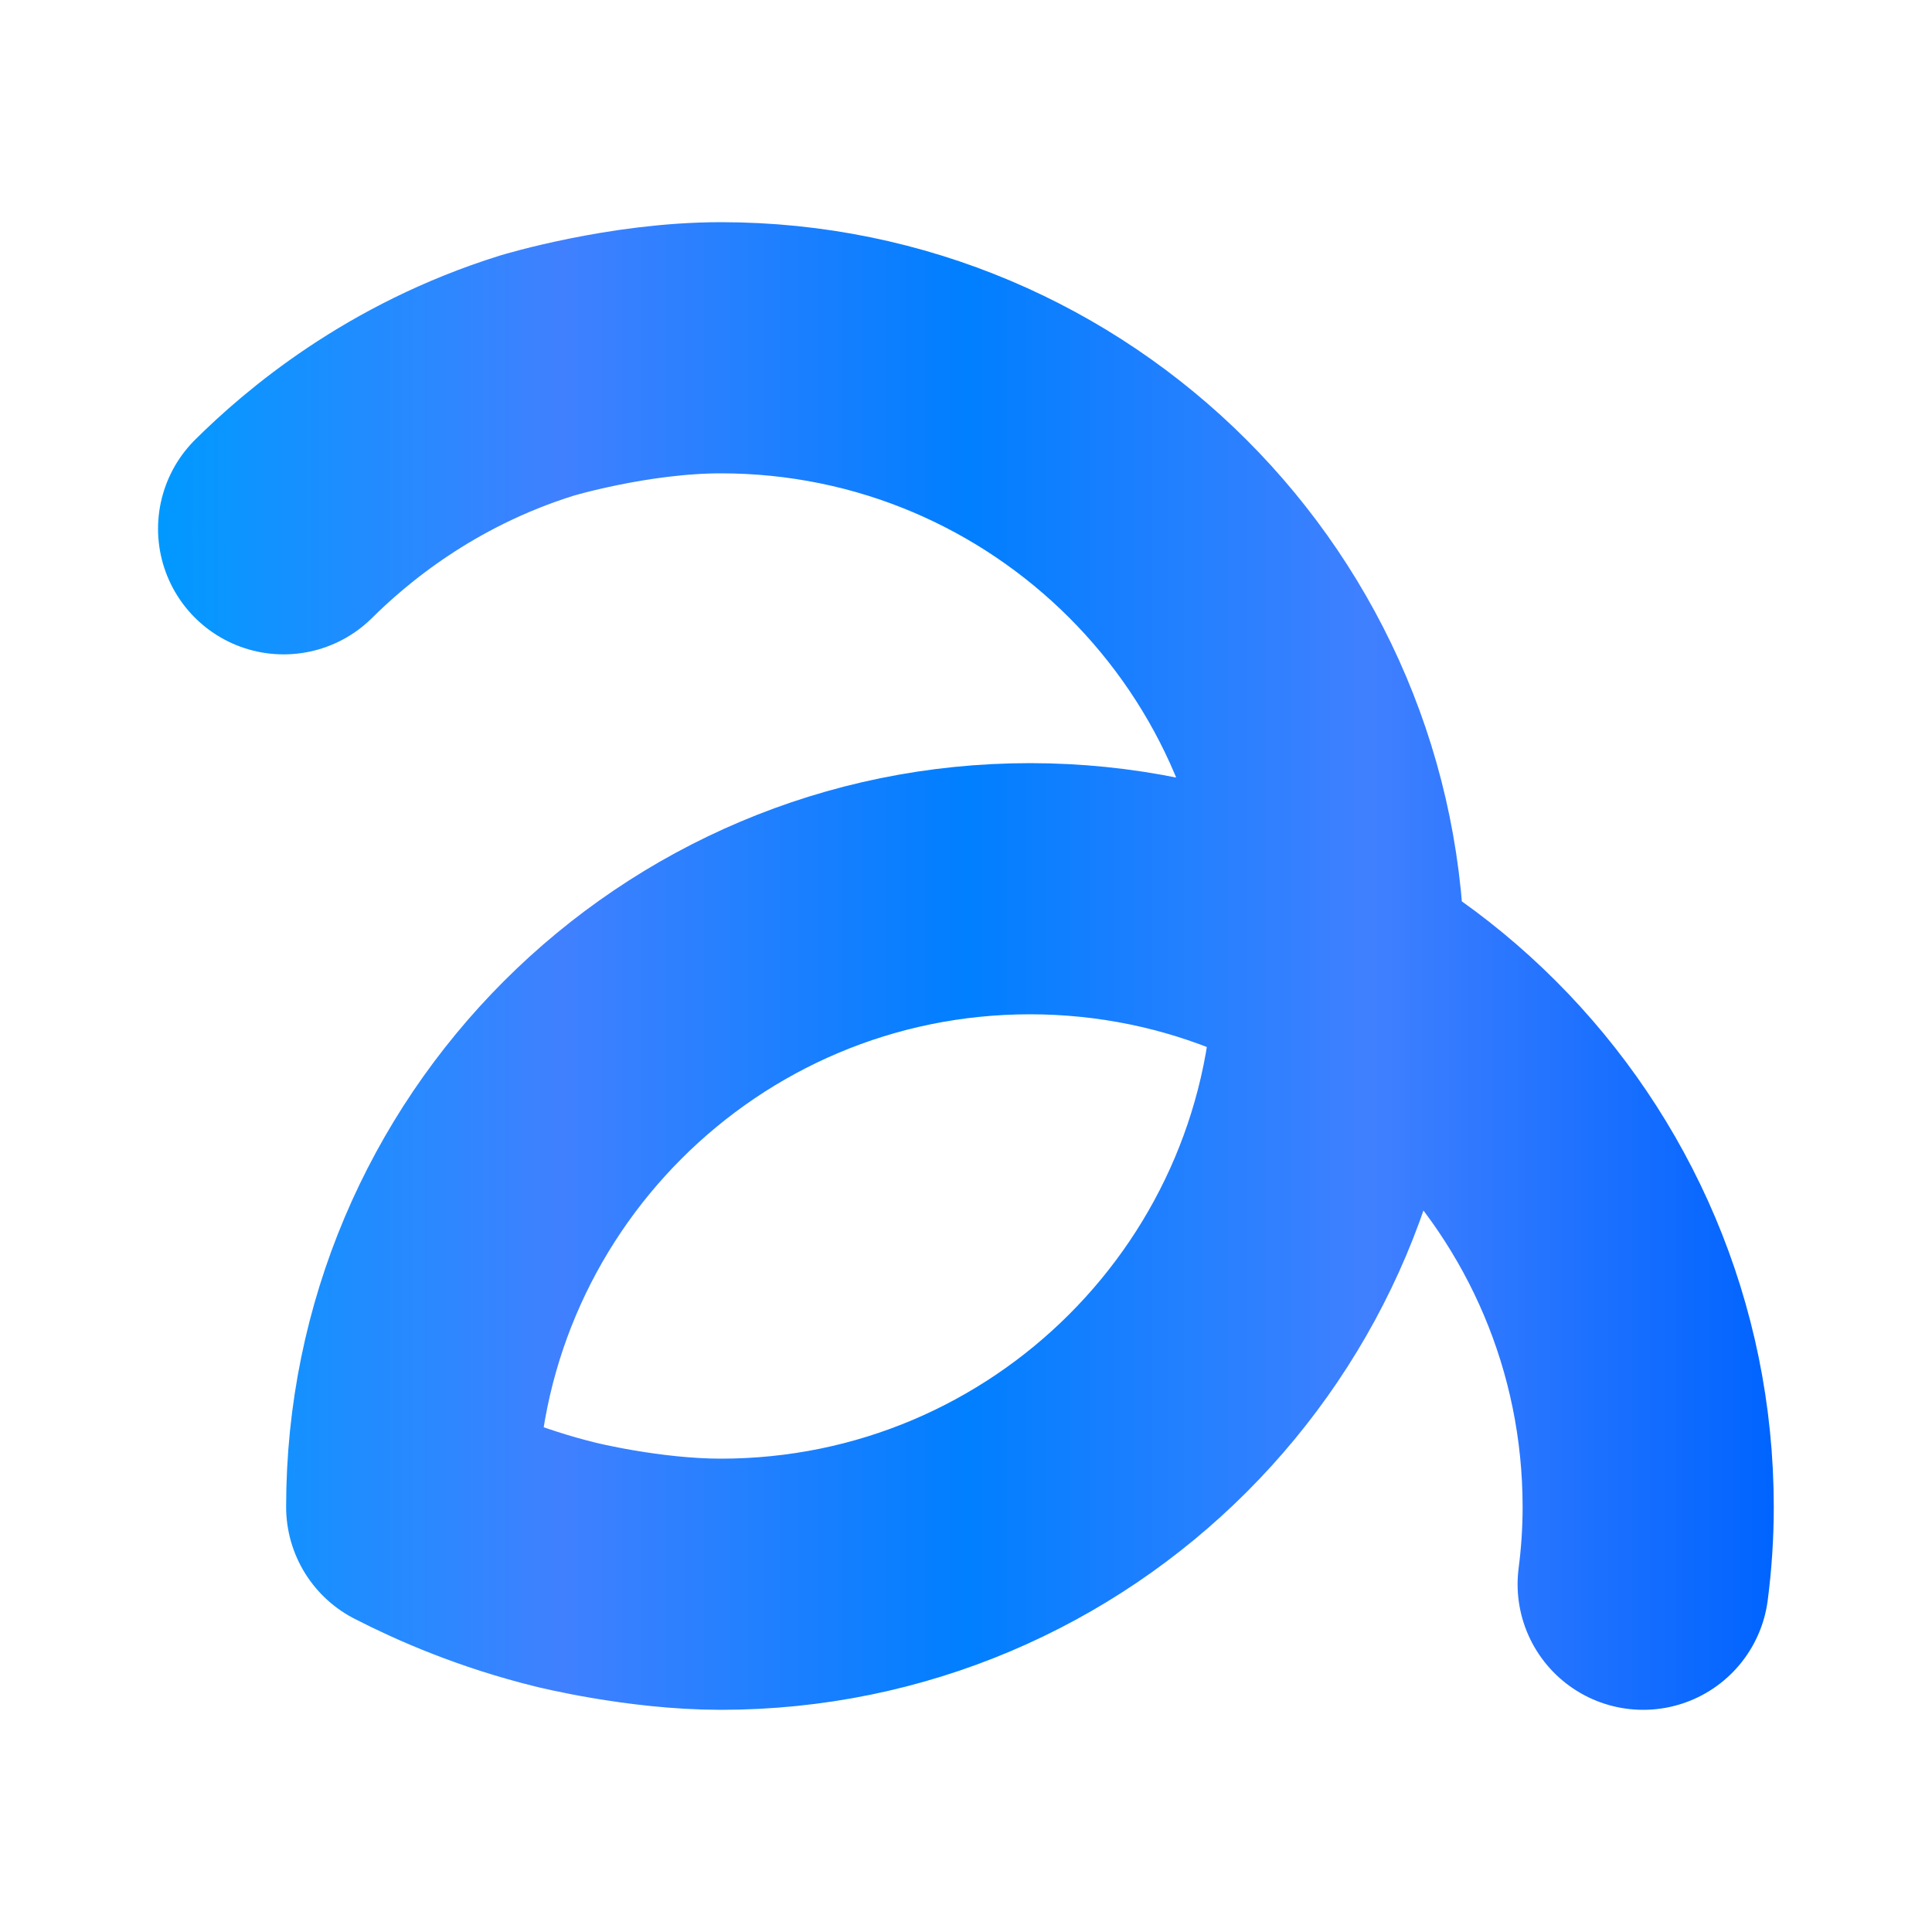
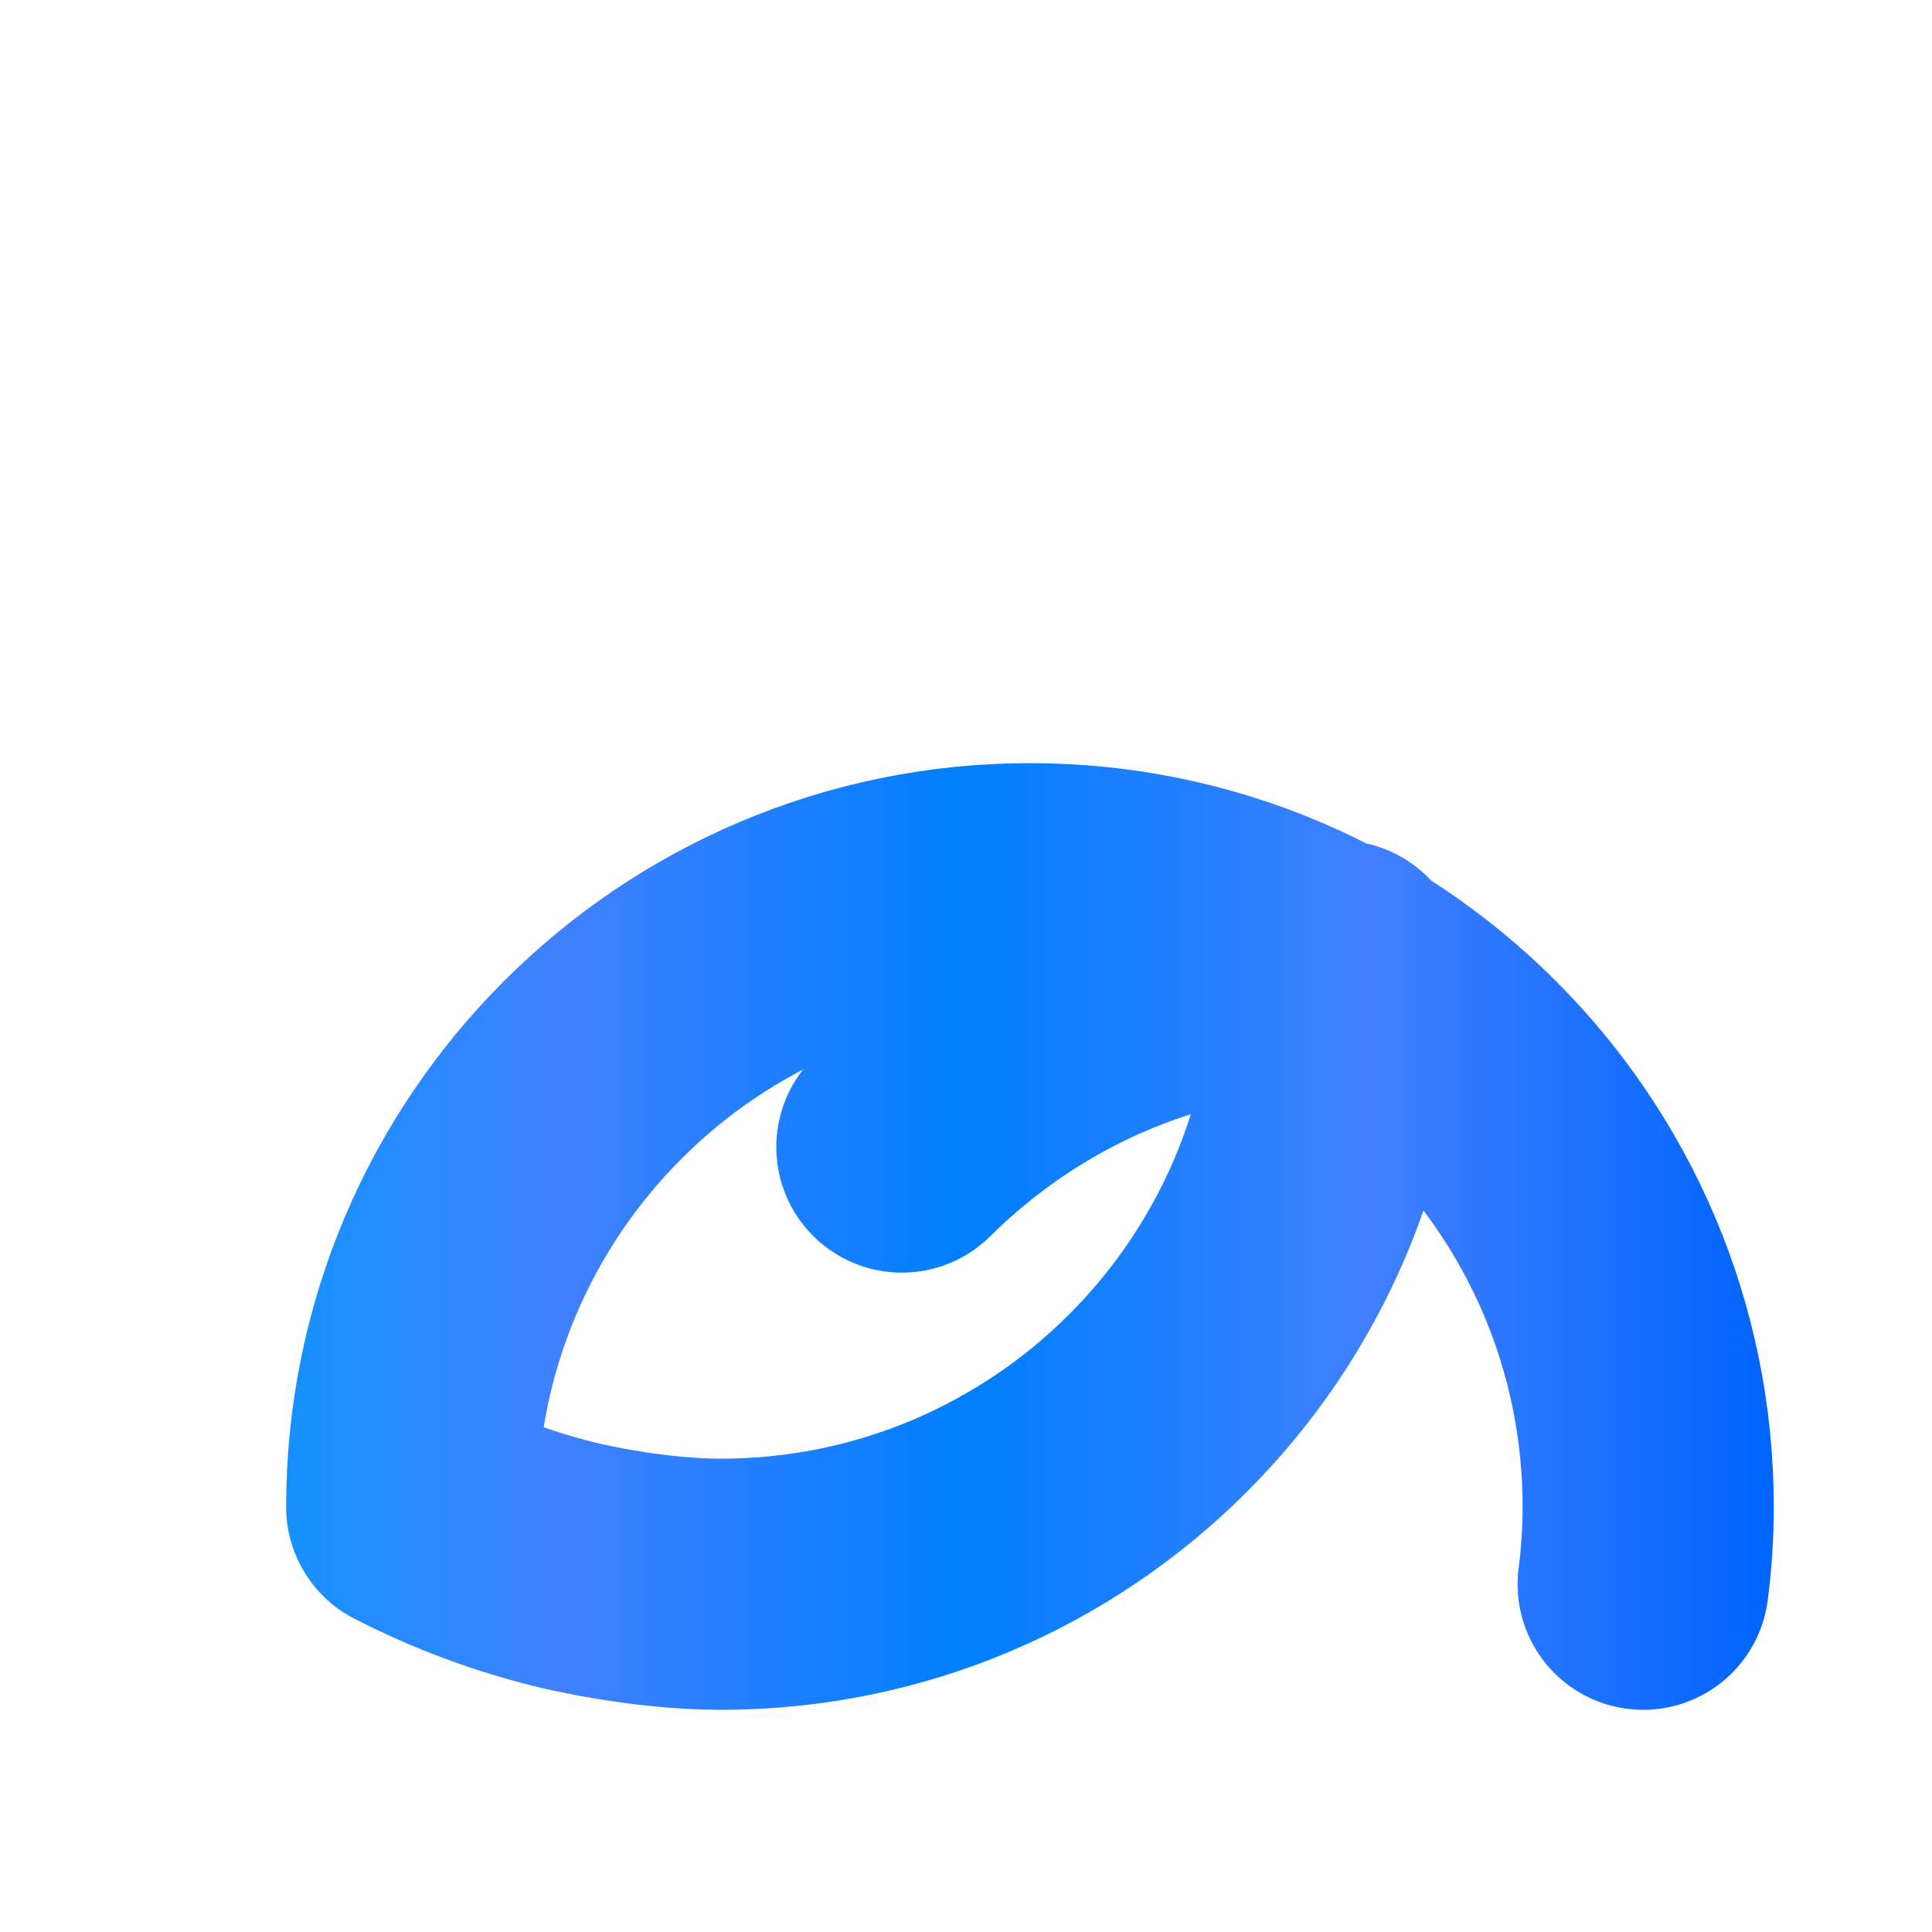
<svg xmlns="http://www.w3.org/2000/svg" id="a" data-name="aq" viewBox="0 0 100 100">
  <defs>
    <style>
      .c {
        fill: none;
        stroke: url(#b);
        stroke-linecap: round;
        stroke-linejoin: round;
        stroke-width: 13px;
      }
    </style>
    <linearGradient id="b" x1="8.19" y1="50" x2="91.81" y2="50" gradientUnits="userSpaceOnUse">
      <stop offset="0" stop-color="#09f" />
      <stop offset=".25" stop-color="#4080ff" />
      <stop offset=".5" stop-color="#007fff" />
      <stop offset=".75" stop-color="#4080ff" />
      <stop offset="1" stop-color="#0064ff" />
    </linearGradient>
  </defs>
-   <path class="c" d="m21.31,78c0-17.67,14.33-32,32-32s32,14.33,32,32c0,1.36-.09,2.69-.26,4m-63.74-4c1.91.98,4.59,2.15,7.95,2.98,0,0,4.06,1.02,8.05,1.02,17.67,0,32-14.33,32-32s-14.33-32-32-32c-4.77,0-9.52,1.44-9.52,1.44-6.6,2.06-10.95,5.79-13.11,7.93" />
+   <path class="c" d="m21.31,78c0-17.67,14.33-32,32-32s32,14.33,32,32c0,1.36-.09,2.69-.26,4m-63.74-4c1.91.98,4.59,2.15,7.95,2.98,0,0,4.06,1.02,8.05,1.02,17.67,0,32-14.33,32-32c-4.77,0-9.52,1.44-9.52,1.44-6.6,2.06-10.95,5.79-13.11,7.93" />
</svg>